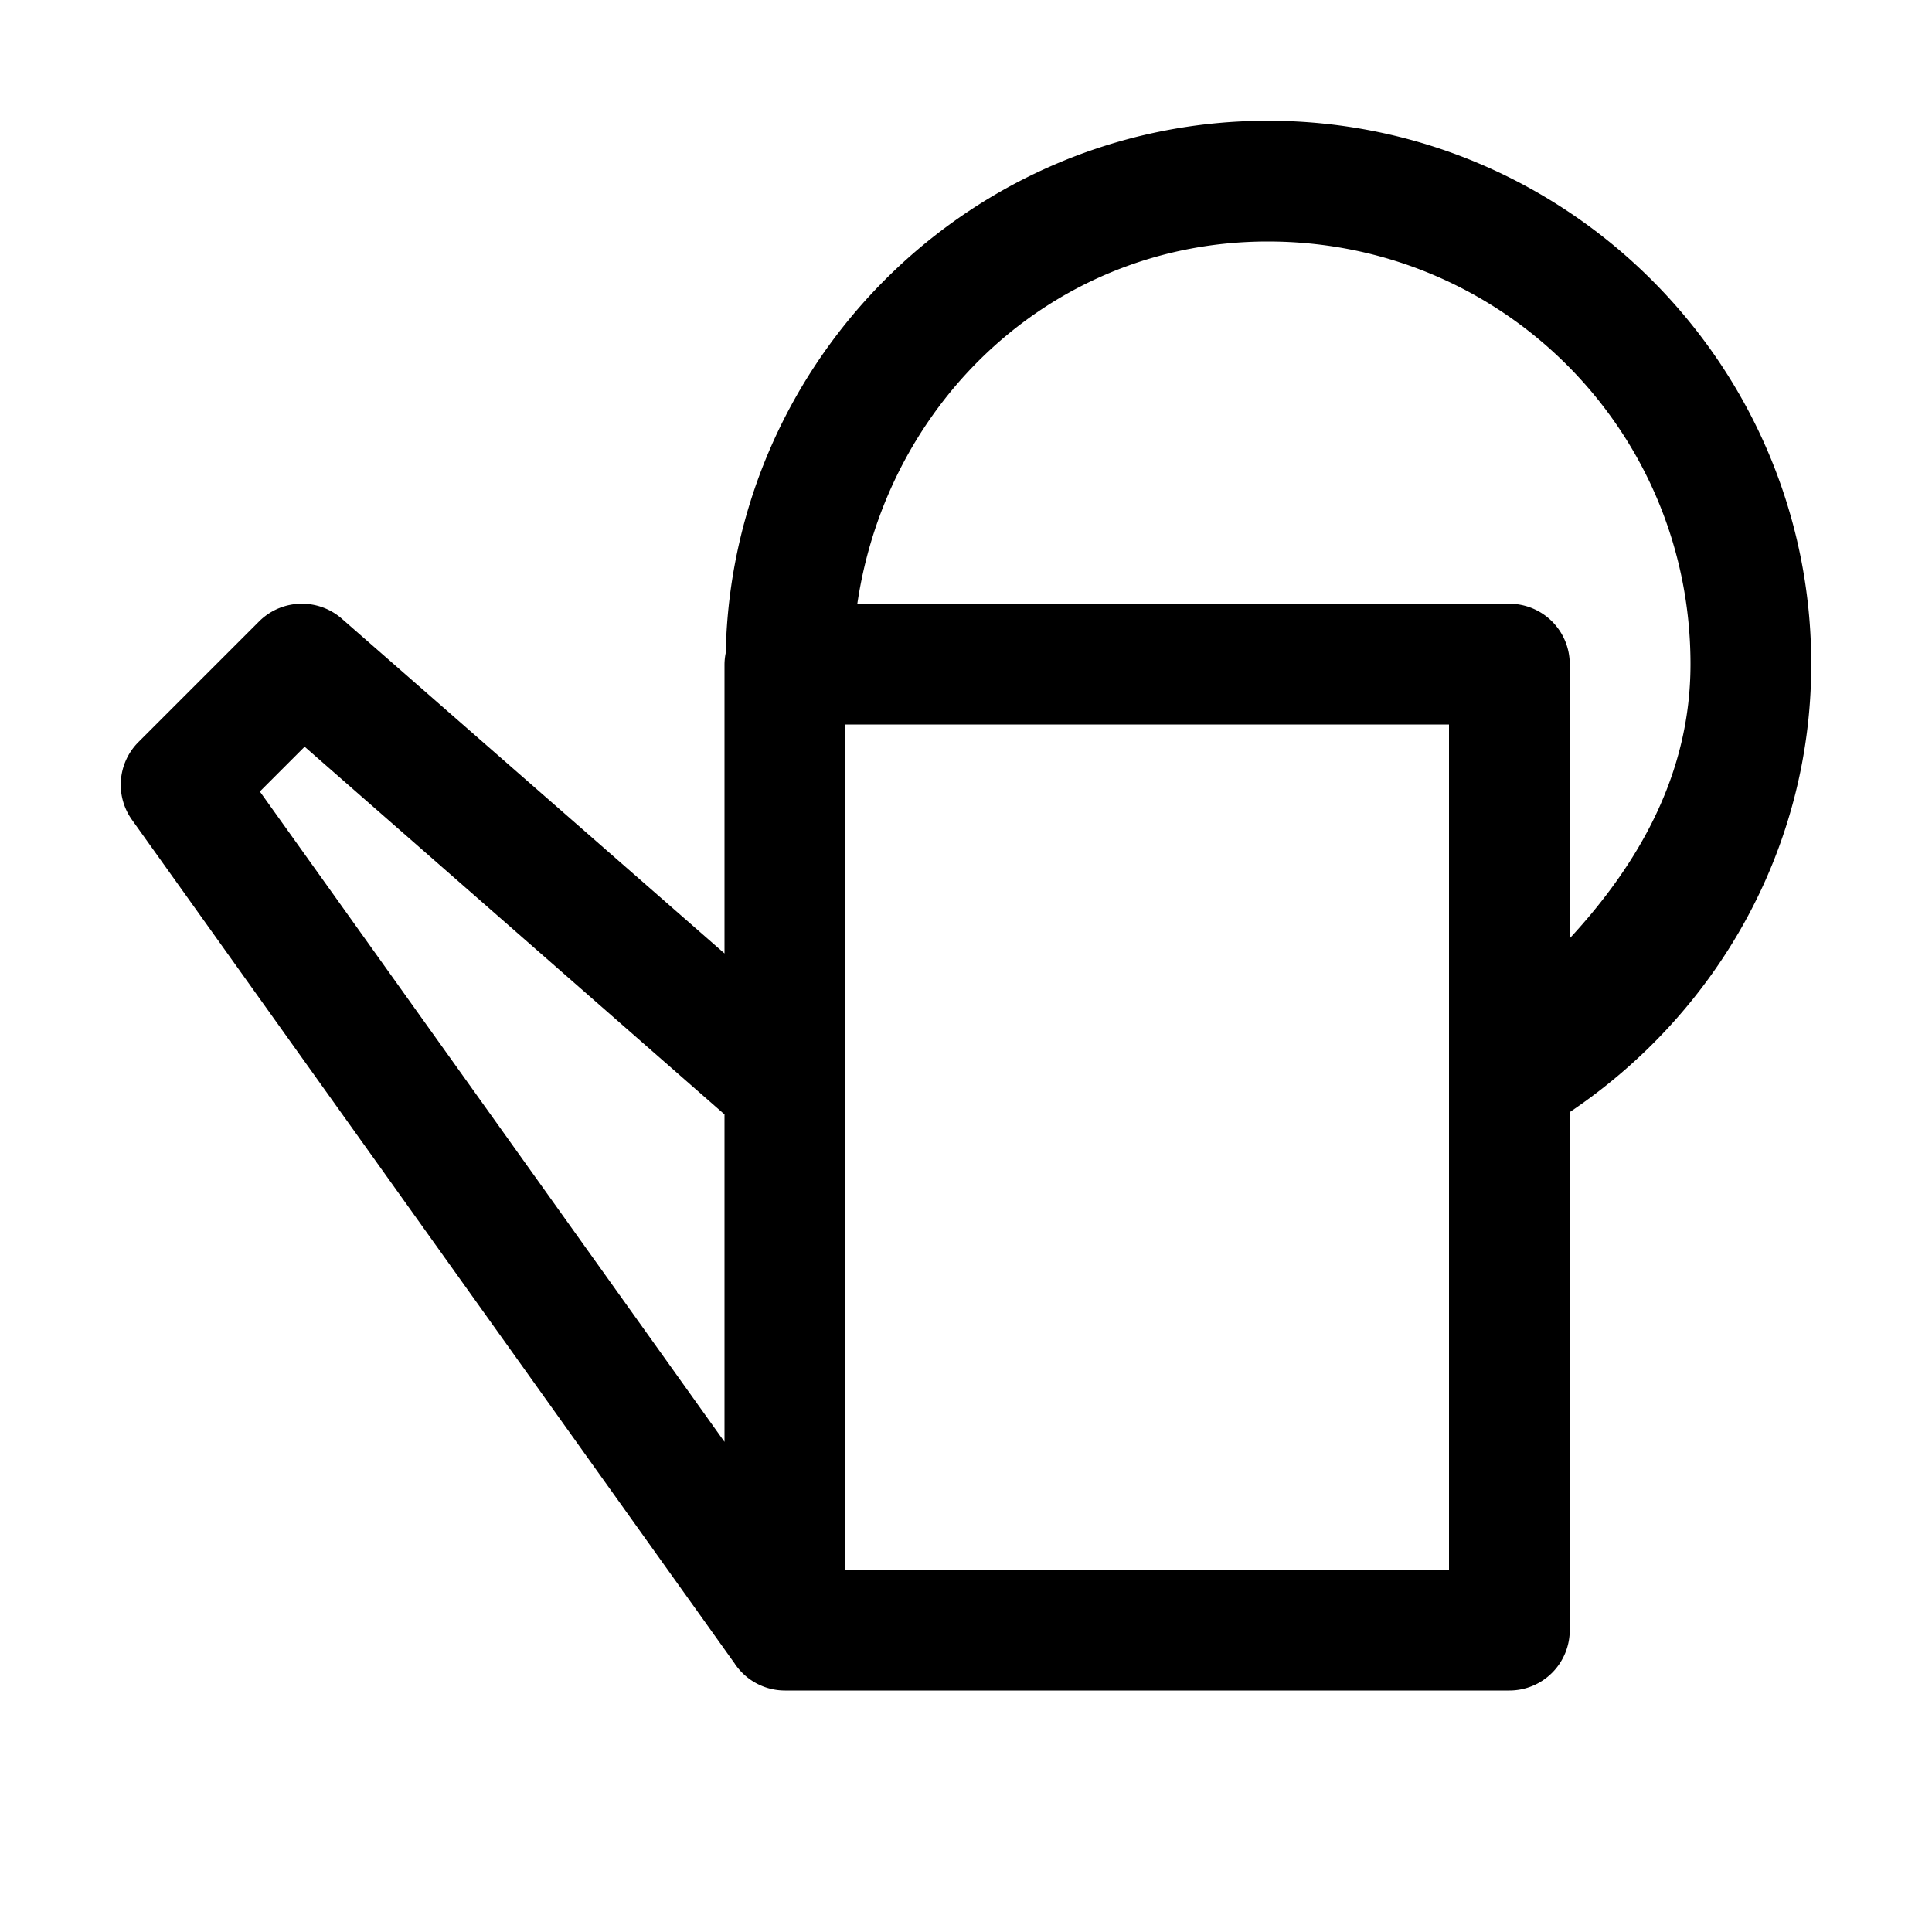
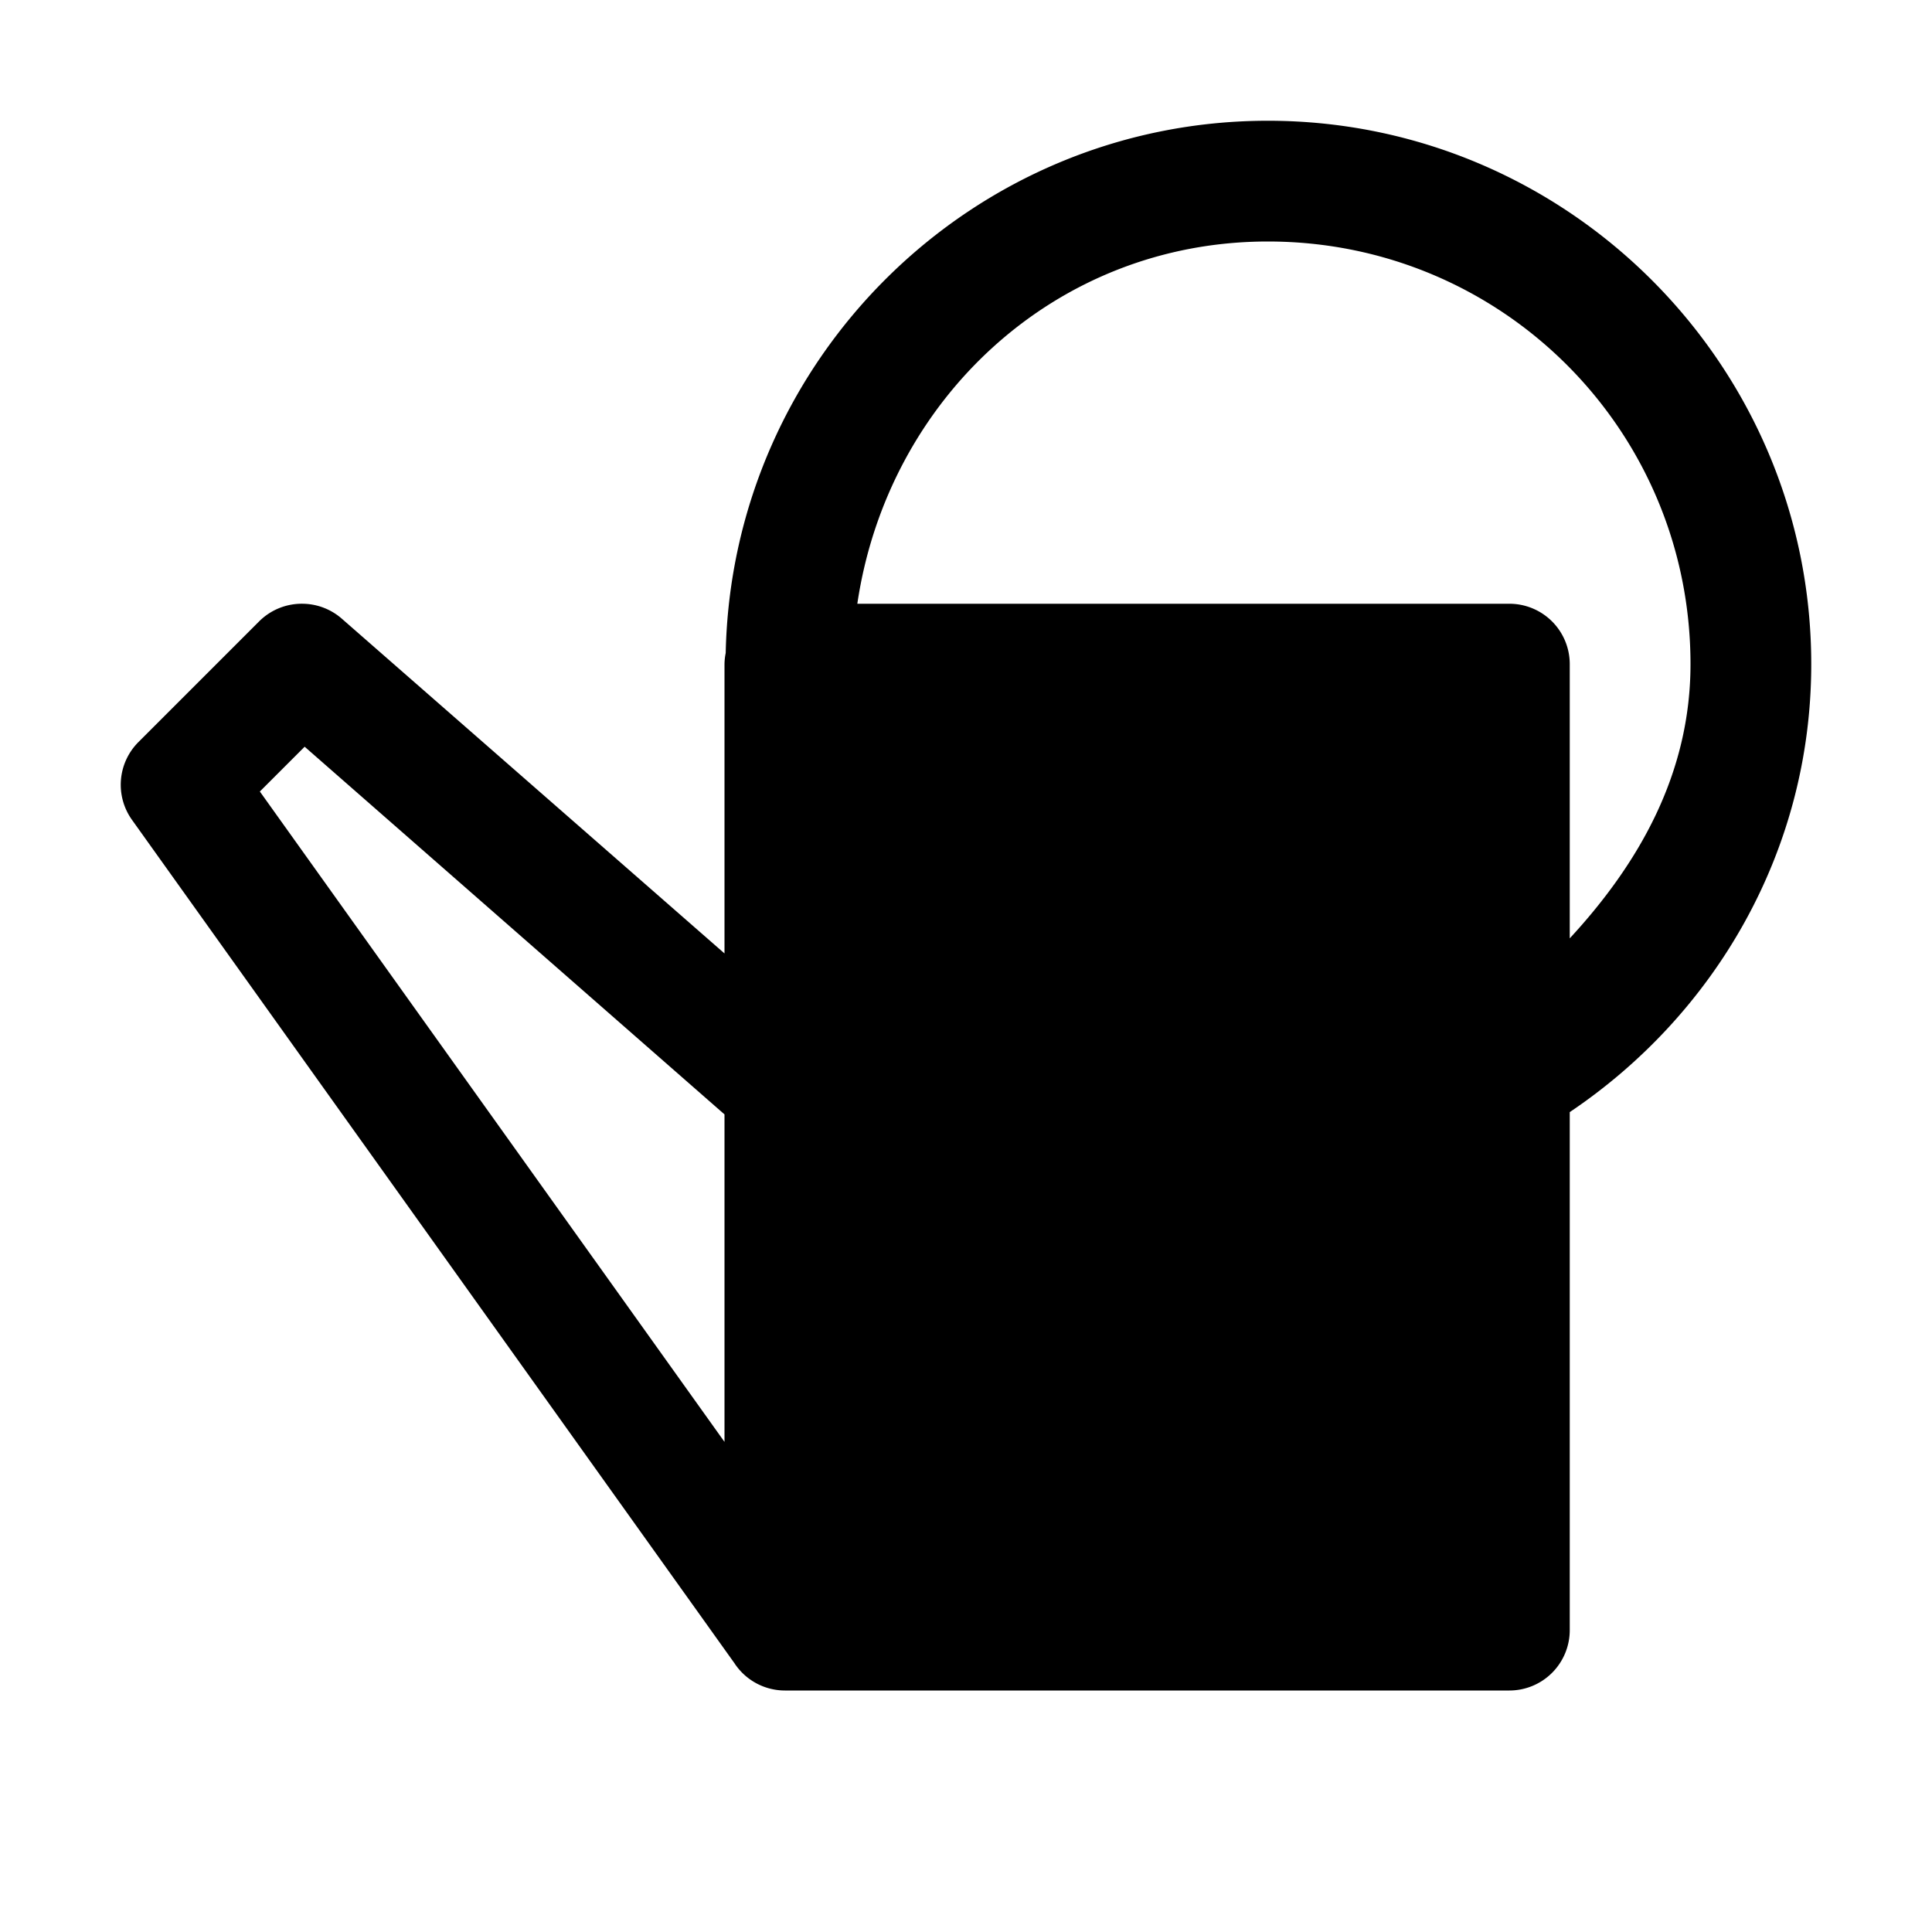
<svg xmlns="http://www.w3.org/2000/svg" viewBox="0 0 16 16">
-   <path style="line-height:normal;text-indent:0;text-align:start;text-decoration-line:none;text-decoration-style:solid;text-decoration-color:#000;text-transform:none;block-progression:tb;isolation:auto;mix-blend-mode:normal" d="M10.5 1C8.052 1 6.06 2.972 6.01 5.408A.5.5 0 0 0 6 5.5v2.396L2.83 5.123A.5.5 0 0 0 2.51 5a.5.5 0 0 0-.364.146l-1 1a.5.5 0 0 0-.052.645l4.992 6.988a.5.5 0 0 0 .002.004l.006.008A.5.5 0 0 0 6.5 14h6a.5.5 0 0 0 .5-.5V9.21c1.197-.805 2-2.157 2-3.71C15 3.02 12.98 1 10.5 1zm0 1C12.439 2 14 3.561 14 5.5c0 .91-.43 1.654-1 2.271V5.5a.5.5 0 0 0-.5-.5H7.1c.25-1.69 1.639-3 3.4-3zM7 6h5v7H7V6zm-4.477.184L6 9.229v2.712L2.152 6.555l.371-.371z" font-weight="400" font-family="sans-serif" white-space="normal" overflow="visible" />
+   <path style="line-height:normal;text-indent:0;text-align:start;text-decoration-line:none;text-decoration-style:solid;text-decoration-color:#000;text-transform:none;block-progression:tb;isolation:auto;mix-blend-mode:normal" d="M10.5 1C8.052 1 6.06 2.972 6.01 5.408A.5.5 0 0 0 6 5.5v2.396L2.83 5.123A.5.5 0 0 0 2.51 5a.5.5 0 0 0-.364.146l-1 1a.5.5 0 0 0-.052.645l4.992 6.988a.5.5 0 0 0 .002.004l.006.008A.5.5 0 0 0 6.5 14h6a.5.5 0 0 0 .5-.5V9.21c1.197-.805 2-2.157 2-3.71C15 3.02 12.98 1 10.5 1zm0 1C12.439 2 14 3.561 14 5.5c0 .91-.43 1.654-1 2.271V5.5a.5.5 0 0 0-.5-.5H7.1c.25-1.69 1.639-3 3.4-3zM7 6h5H7V6zm-4.477.184L6 9.229v2.712L2.152 6.555l.371-.371z" font-weight="400" font-family="sans-serif" white-space="normal" overflow="visible" />
</svg>